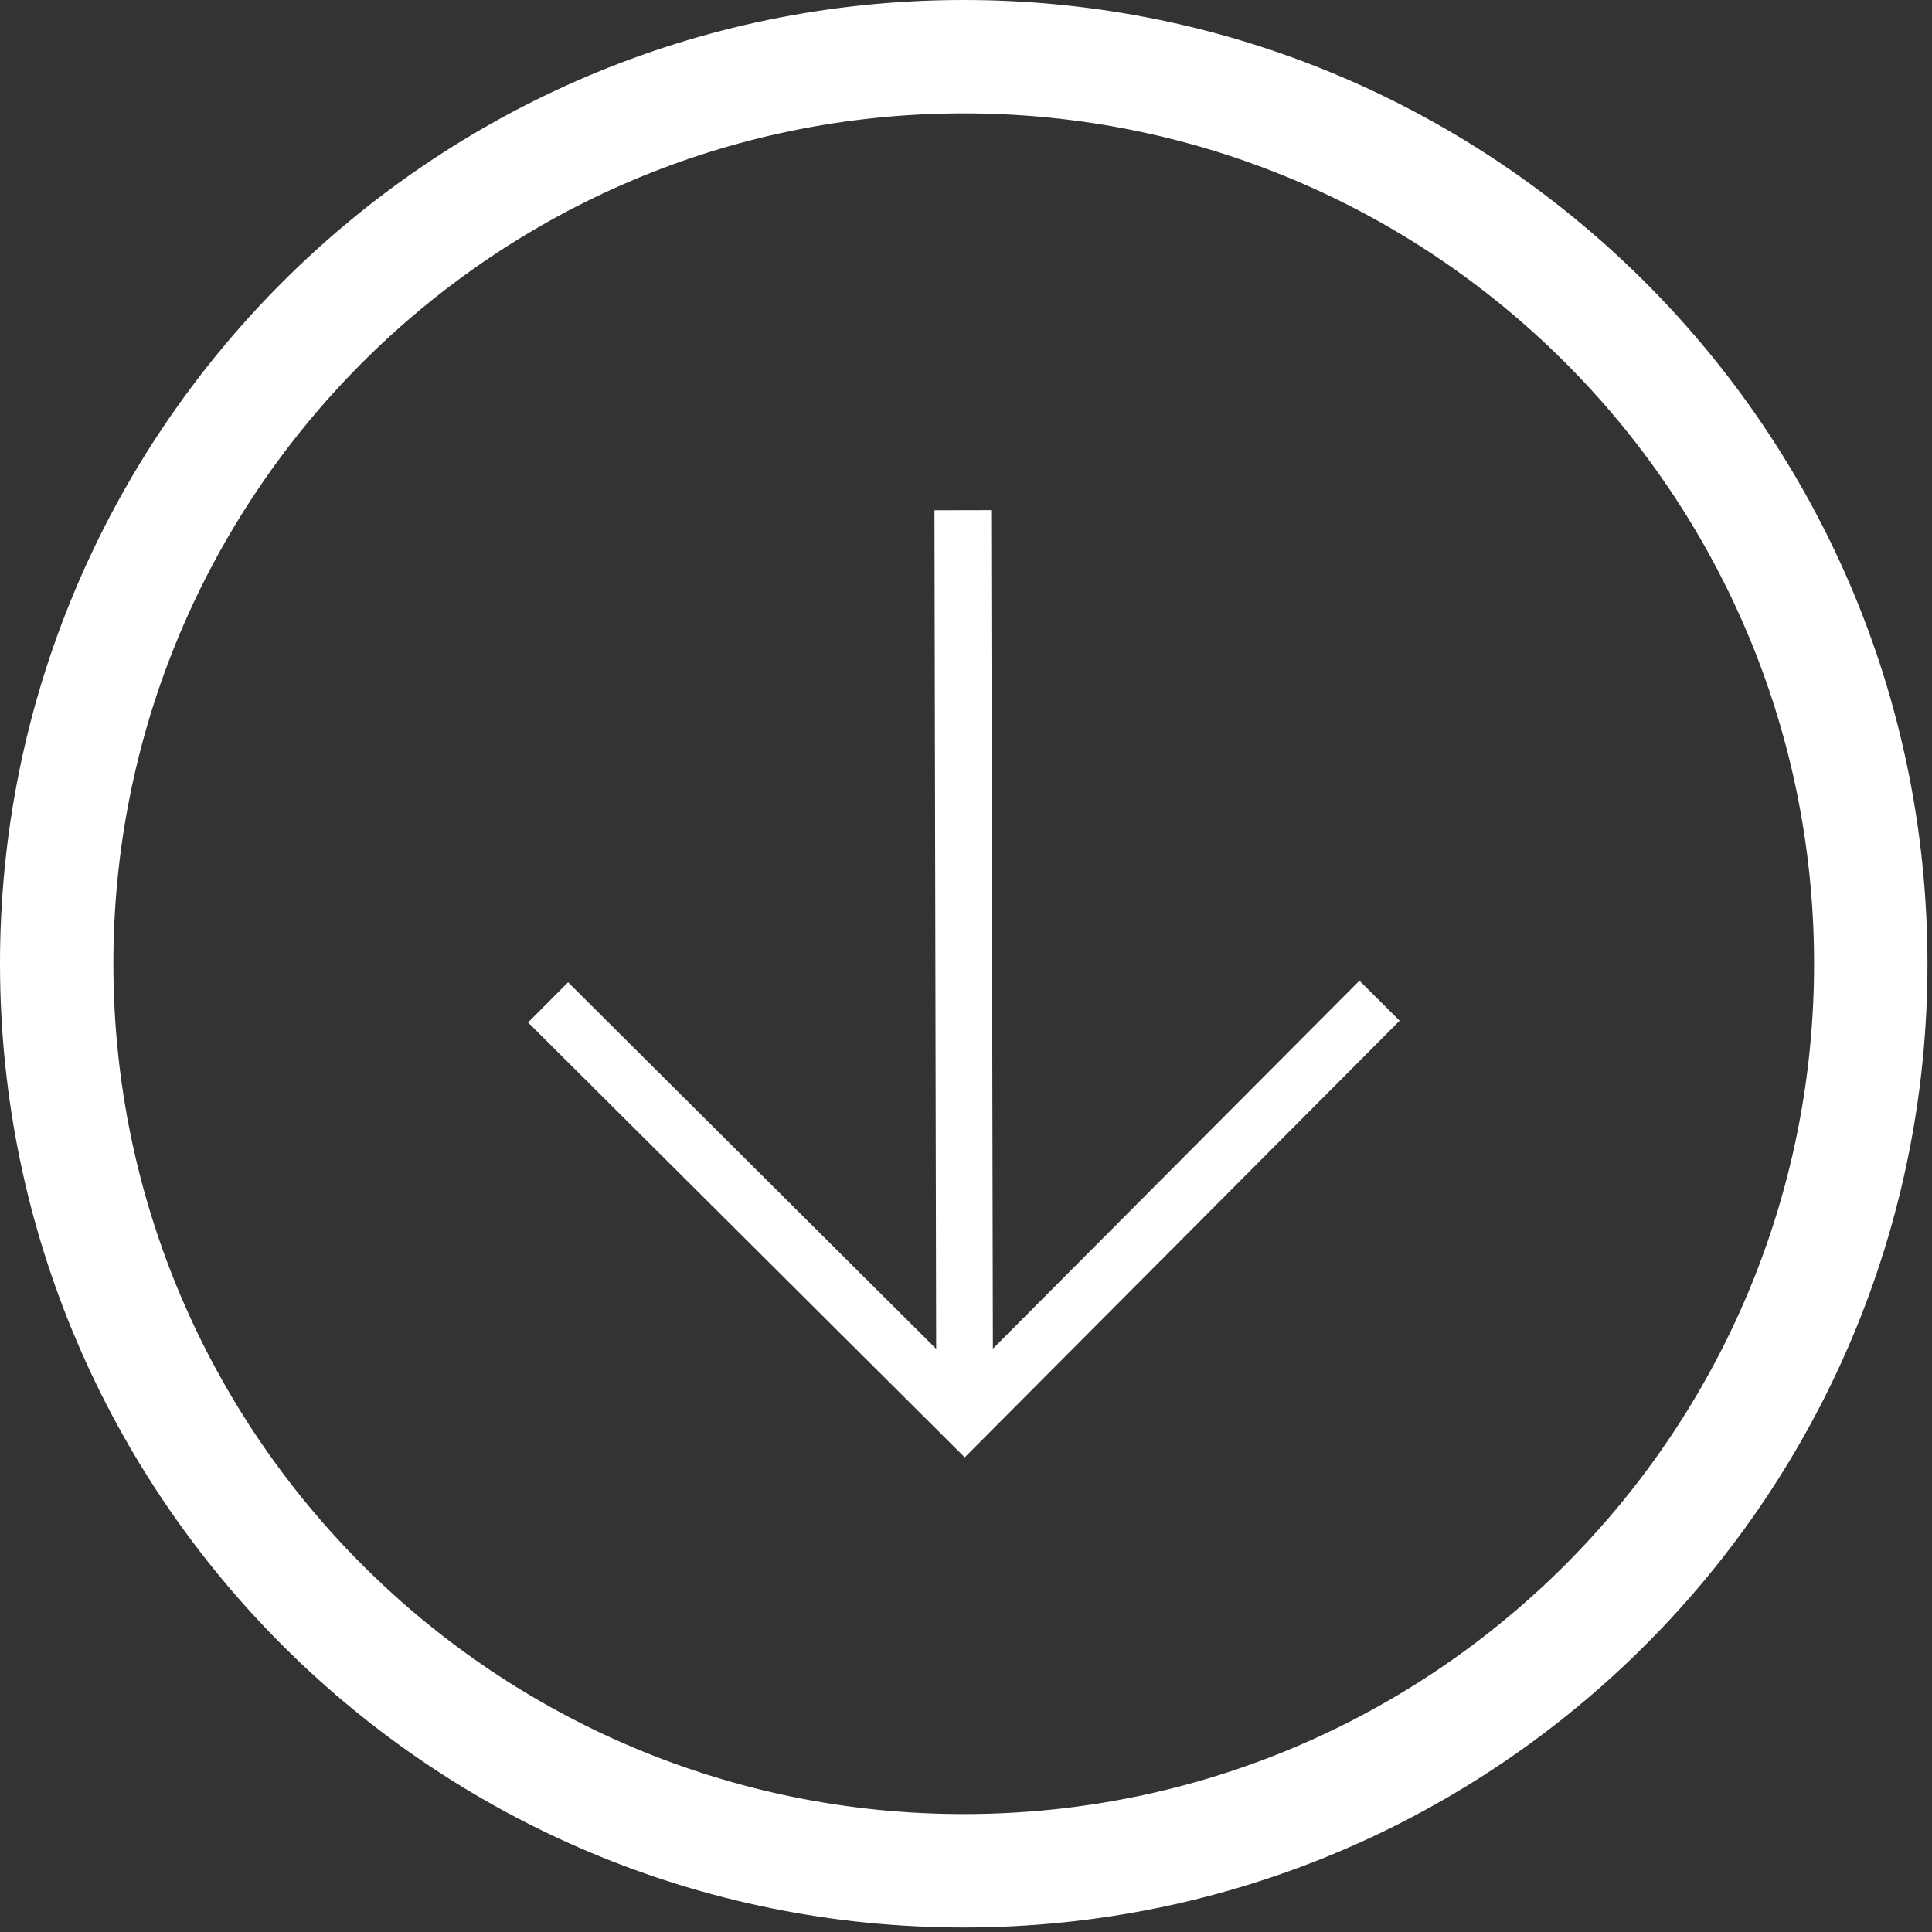
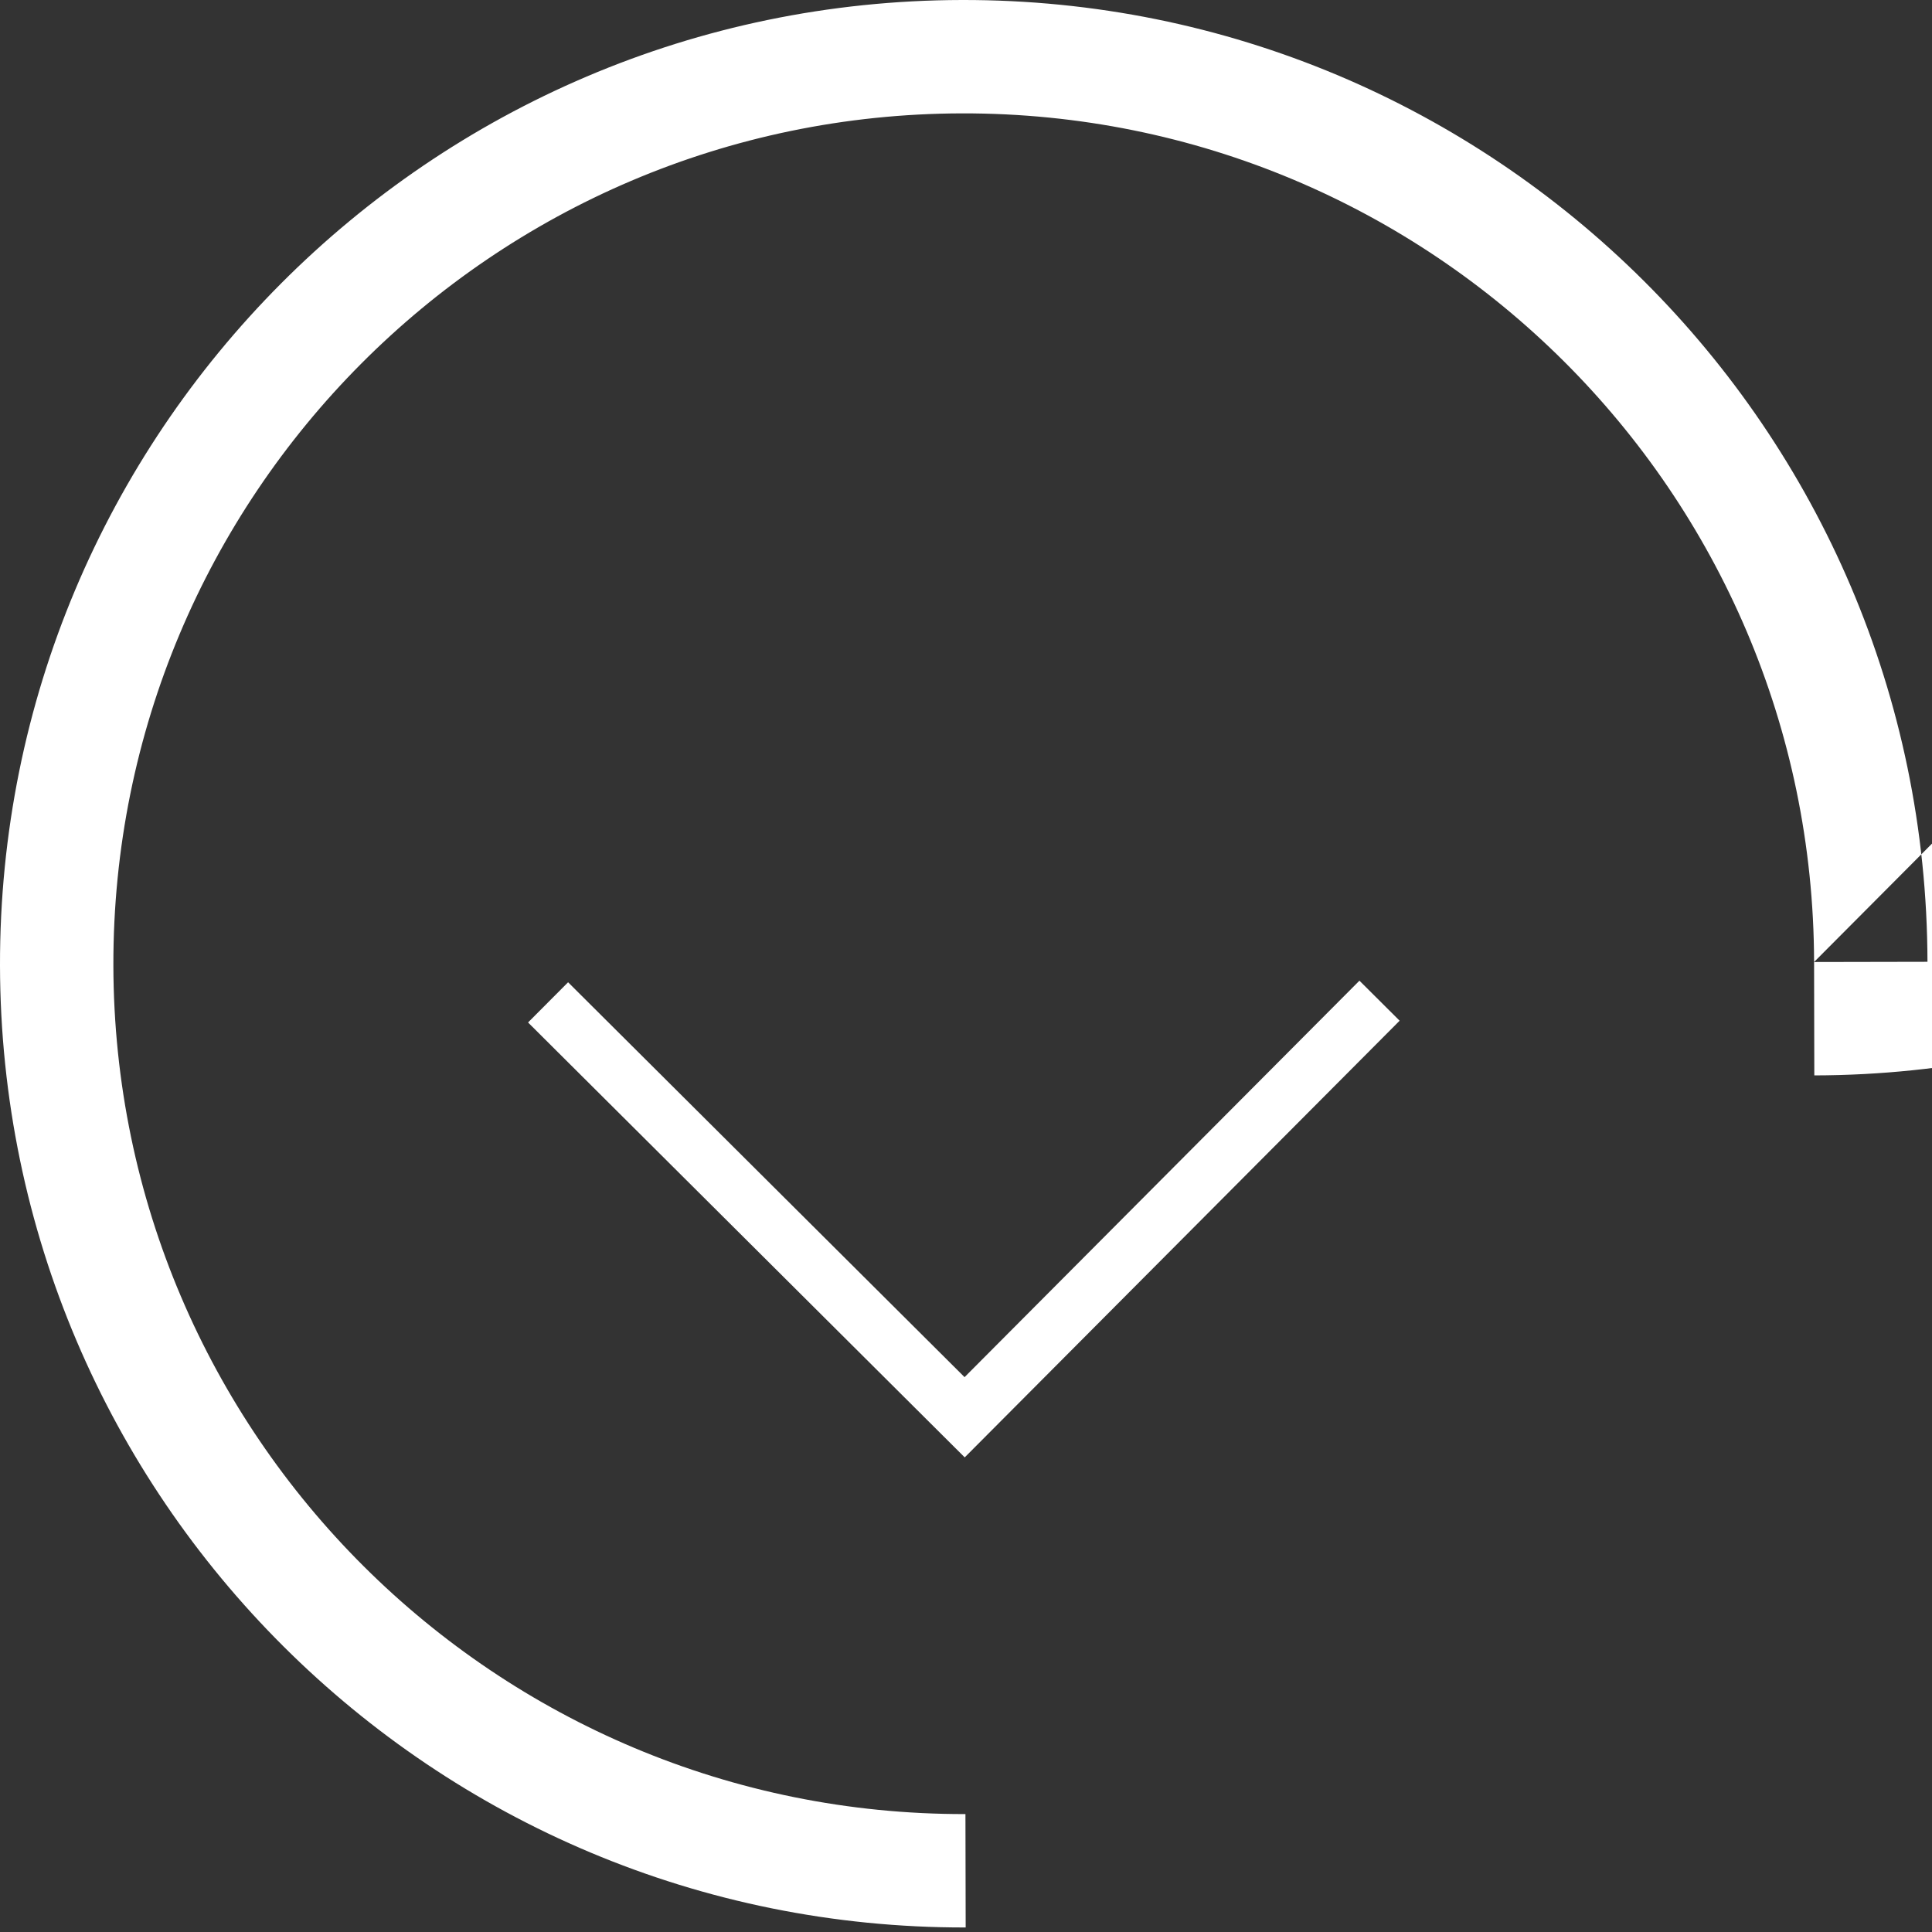
<svg xmlns="http://www.w3.org/2000/svg" width="100%" height="100%" viewBox="0 0 142 142" version="1.1" xml:space="preserve" style="fill-rule:evenodd;clip-rule:evenodd;">
  <rect x="0" y="0" width="142" height="142" fill="#333333" stroke="none" />
  <g>
    <g>
-       <path d="M70.766,37.5l0.135,66.667" style="fill:none;stroke:#fff;stroke-width:4.17px;" />
      <path id="Path" d="M101.394,73.55l-30.494,30.617l-30.617,-30.494" style="fill:none;stroke:#fff;stroke-width:4.17px;" />
-       <path d="M8.333,70.959c-0.069,-34.517 27.856,-62.556 62.374,-62.626l-0.016,-8.333c-39.12,0.079 -70.77,31.856 -70.691,70.976l8.333,-0.017Zm62.626,62.374c-34.518,0.07 -62.556,-27.856 -62.626,-62.374l-8.333,0.017c0.079,39.12 31.856,70.769 70.976,70.691l-0.017,-8.334Zm62.374,-62.626c0.07,34.518 -27.856,62.557 -62.374,62.626l0.017,8.334c39.12,-0.079 70.769,-31.857 70.691,-70.976l-8.334,0.016Zm8.334,-0.016c-0.079,-39.121 -31.856,-70.77 -70.976,-70.691l0.016,8.333c34.518,-0.069 62.557,27.857 62.626,62.374l8.334,-0.016Z" style="fill:#fff;" />
+       <path d="M8.333,70.959c-0.069,-34.517 27.856,-62.556 62.374,-62.626l-0.016,-8.333c-39.12,0.079 -70.77,31.856 -70.691,70.976l8.333,-0.017Zm62.626,62.374c-34.518,0.07 -62.556,-27.856 -62.626,-62.374l-8.333,0.017c0.079,39.12 31.856,70.769 70.976,70.691l-0.017,-8.334Zm62.374,-62.626l0.017,8.334c39.12,-0.079 70.769,-31.857 70.691,-70.976l-8.334,0.016Zm8.334,-0.016c-0.079,-39.121 -31.856,-70.77 -70.976,-70.691l0.016,8.333c34.518,-0.069 62.557,27.857 62.626,62.374l8.334,-0.016Z" style="fill:#fff;" />
    </g>
  </g>
</svg>